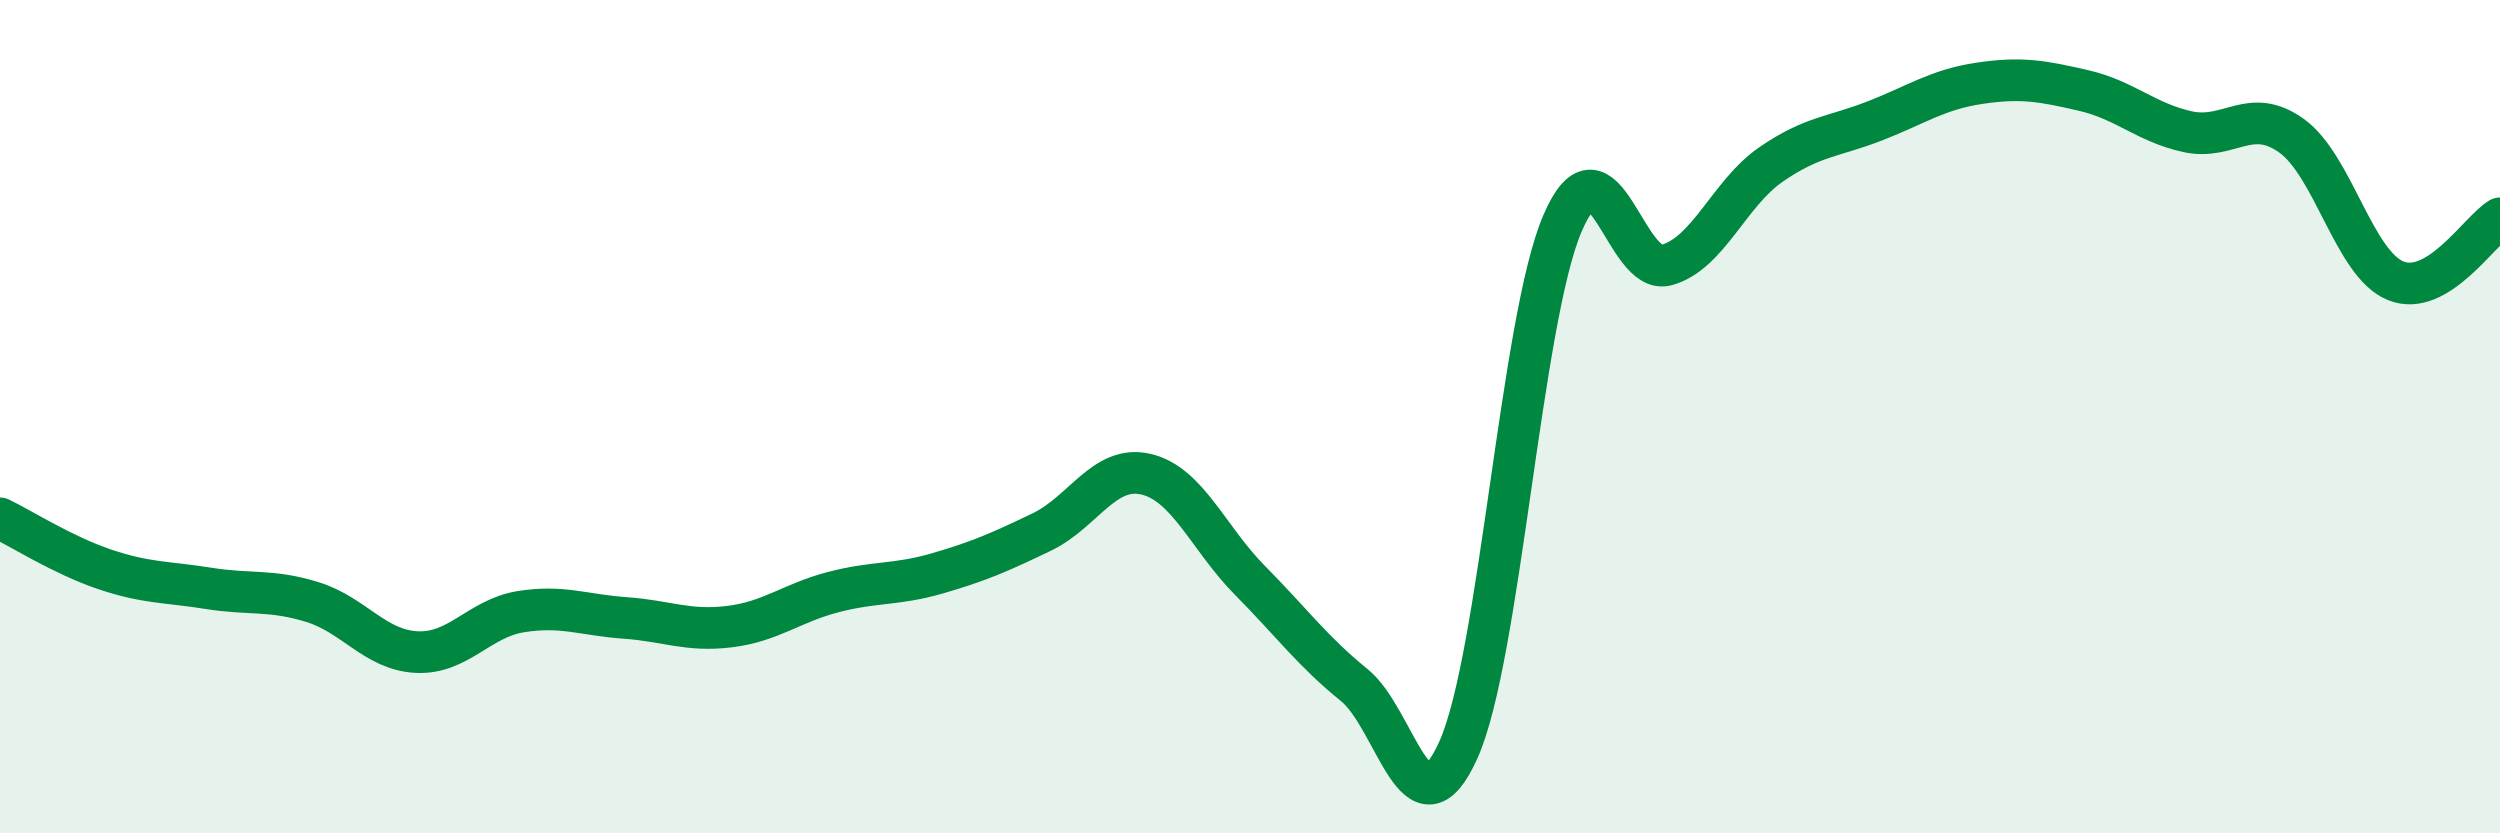
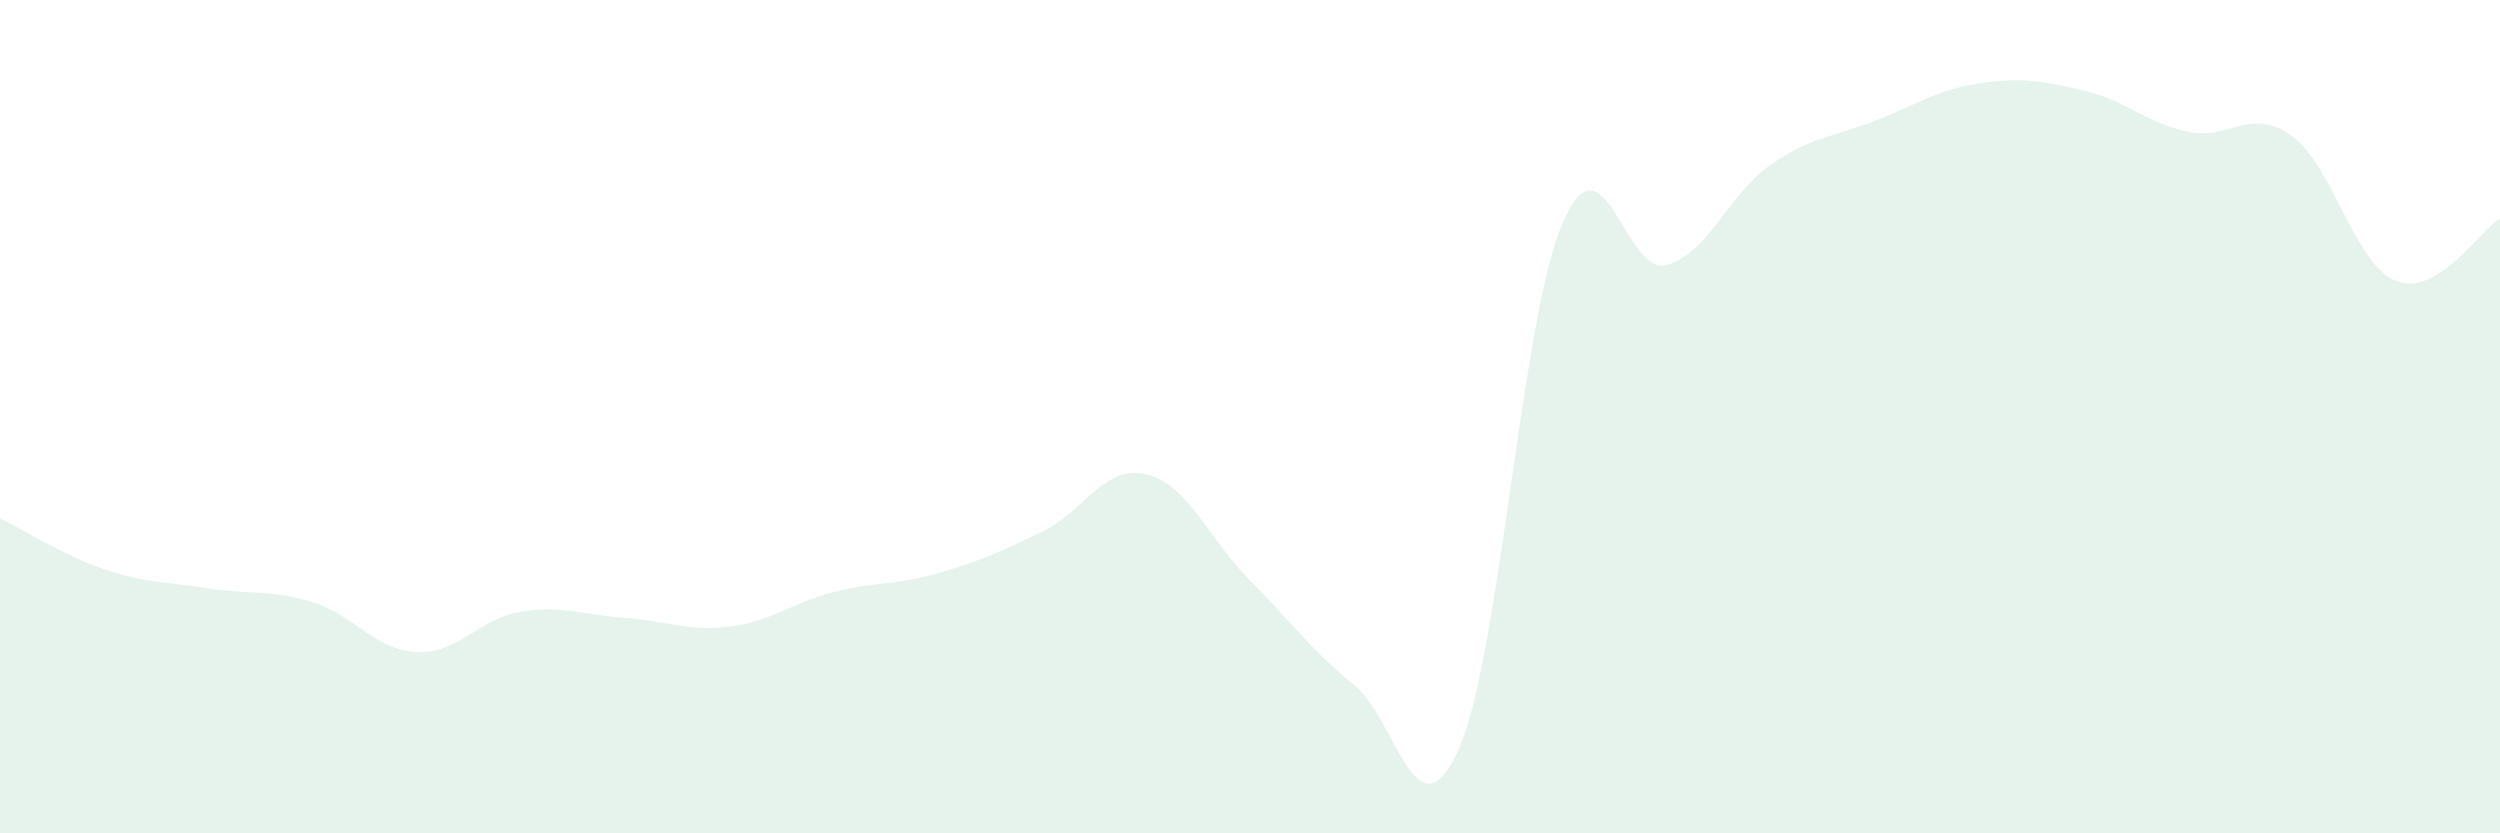
<svg xmlns="http://www.w3.org/2000/svg" width="60" height="20" viewBox="0 0 60 20">
  <path d="M 0,12.44 C 0.5,12.68 1.5,13.32 2.5,13.66 C 3.5,14 4,13.96 5,14.12 C 6,14.28 6.5,14.14 7.5,14.45 C 8.5,14.76 9,15.6 10,15.65 C 11,15.7 11.5,14.84 12.5,14.68 C 13.5,14.52 14,14.76 15,14.83 C 16,14.9 16.5,15.16 17.5,15.04 C 18.5,14.92 19,14.47 20,14.21 C 21,13.95 21.5,14.05 22.5,13.76 C 23.5,13.47 24,13.25 25,12.77 C 26,12.29 26.5,11.15 27.5,11.38 C 28.5,11.61 29,12.92 30,13.93 C 31,14.94 31.5,15.63 32.5,16.44 C 33.5,17.25 34,20.22 35,18 C 36,15.78 36.5,7.69 37.5,5.36 C 38.5,3.03 39,6.64 40,6.36 C 41,6.08 41.5,4.64 42.5,3.95 C 43.5,3.26 44,3.29 45,2.9 C 46,2.51 46.5,2.15 47.5,2 C 48.5,1.85 49,1.94 50,2.17 C 51,2.4 51.5,2.94 52.5,3.16 C 53.5,3.38 54,2.54 55,3.26 C 56,3.98 56.5,6.34 57.5,6.74 C 58.5,7.14 59.5,5.54 60,5.24L60 20L0 20Z" fill="#008740" opacity="0.1" stroke-linecap="round" stroke-linejoin="round" />
-   <path d="M 0,12.44 C 0.5,12.68 1.5,13.32 2.5,13.66 C 3.5,14 4,13.96 5,14.12 C 6,14.28 6.5,14.14 7.5,14.45 C 8.5,14.76 9,15.6 10,15.65 C 11,15.7 11.5,14.84 12.5,14.68 C 13.5,14.52 14,14.76 15,14.83 C 16,14.9 16.5,15.16 17.5,15.04 C 18.5,14.92 19,14.47 20,14.21 C 21,13.95 21.5,14.05 22.5,13.76 C 23.5,13.47 24,13.25 25,12.77 C 26,12.29 26.5,11.15 27.5,11.38 C 28.5,11.61 29,12.92 30,13.93 C 31,14.94 31.5,15.63 32.5,16.44 C 33.5,17.25 34,20.22 35,18 C 36,15.78 36.5,7.69 37.5,5.36 C 38.5,3.03 39,6.64 40,6.36 C 41,6.08 41.5,4.64 42.5,3.95 C 43.5,3.26 44,3.29 45,2.9 C 46,2.51 46.5,2.15 47.5,2 C 48.5,1.85 49,1.94 50,2.17 C 51,2.4 51.5,2.94 52.5,3.16 C 53.5,3.38 54,2.54 55,3.26 C 56,3.98 56.5,6.34 57.5,6.74 C 58.5,7.14 59.5,5.54 60,5.24" stroke="#008740" stroke-width="1" fill="none" stroke-linecap="round" stroke-linejoin="round" />
</svg>